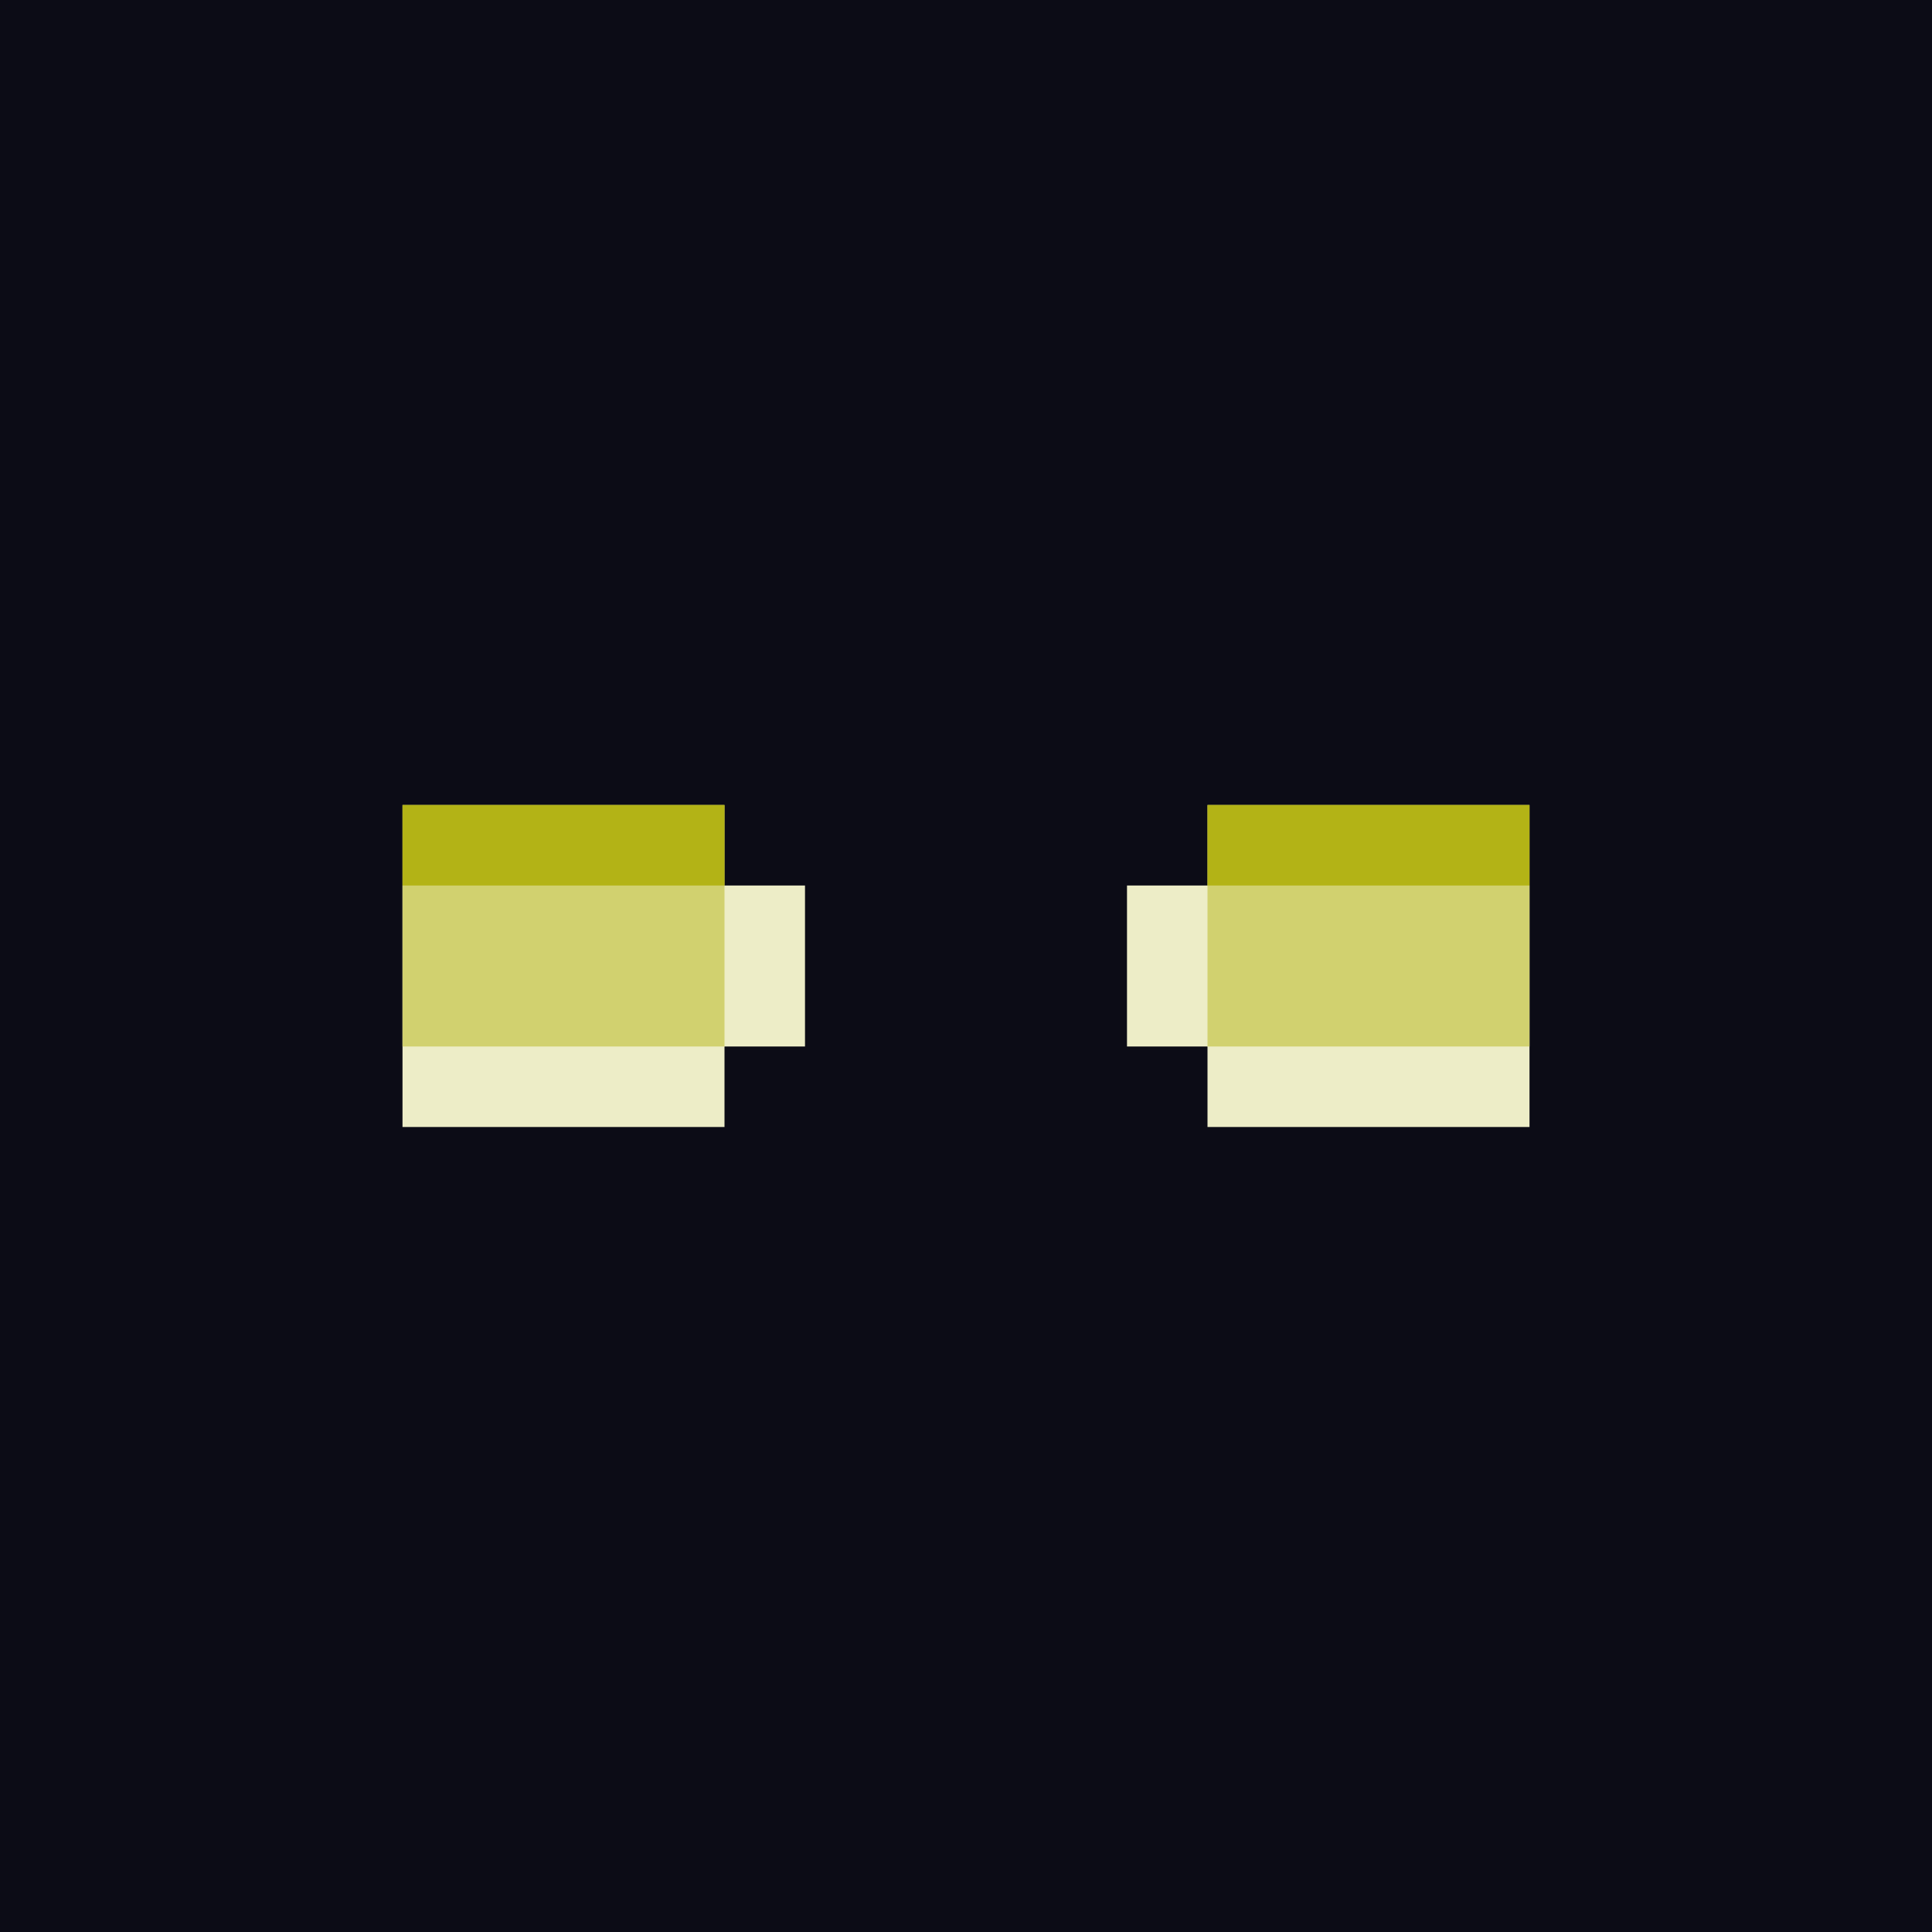
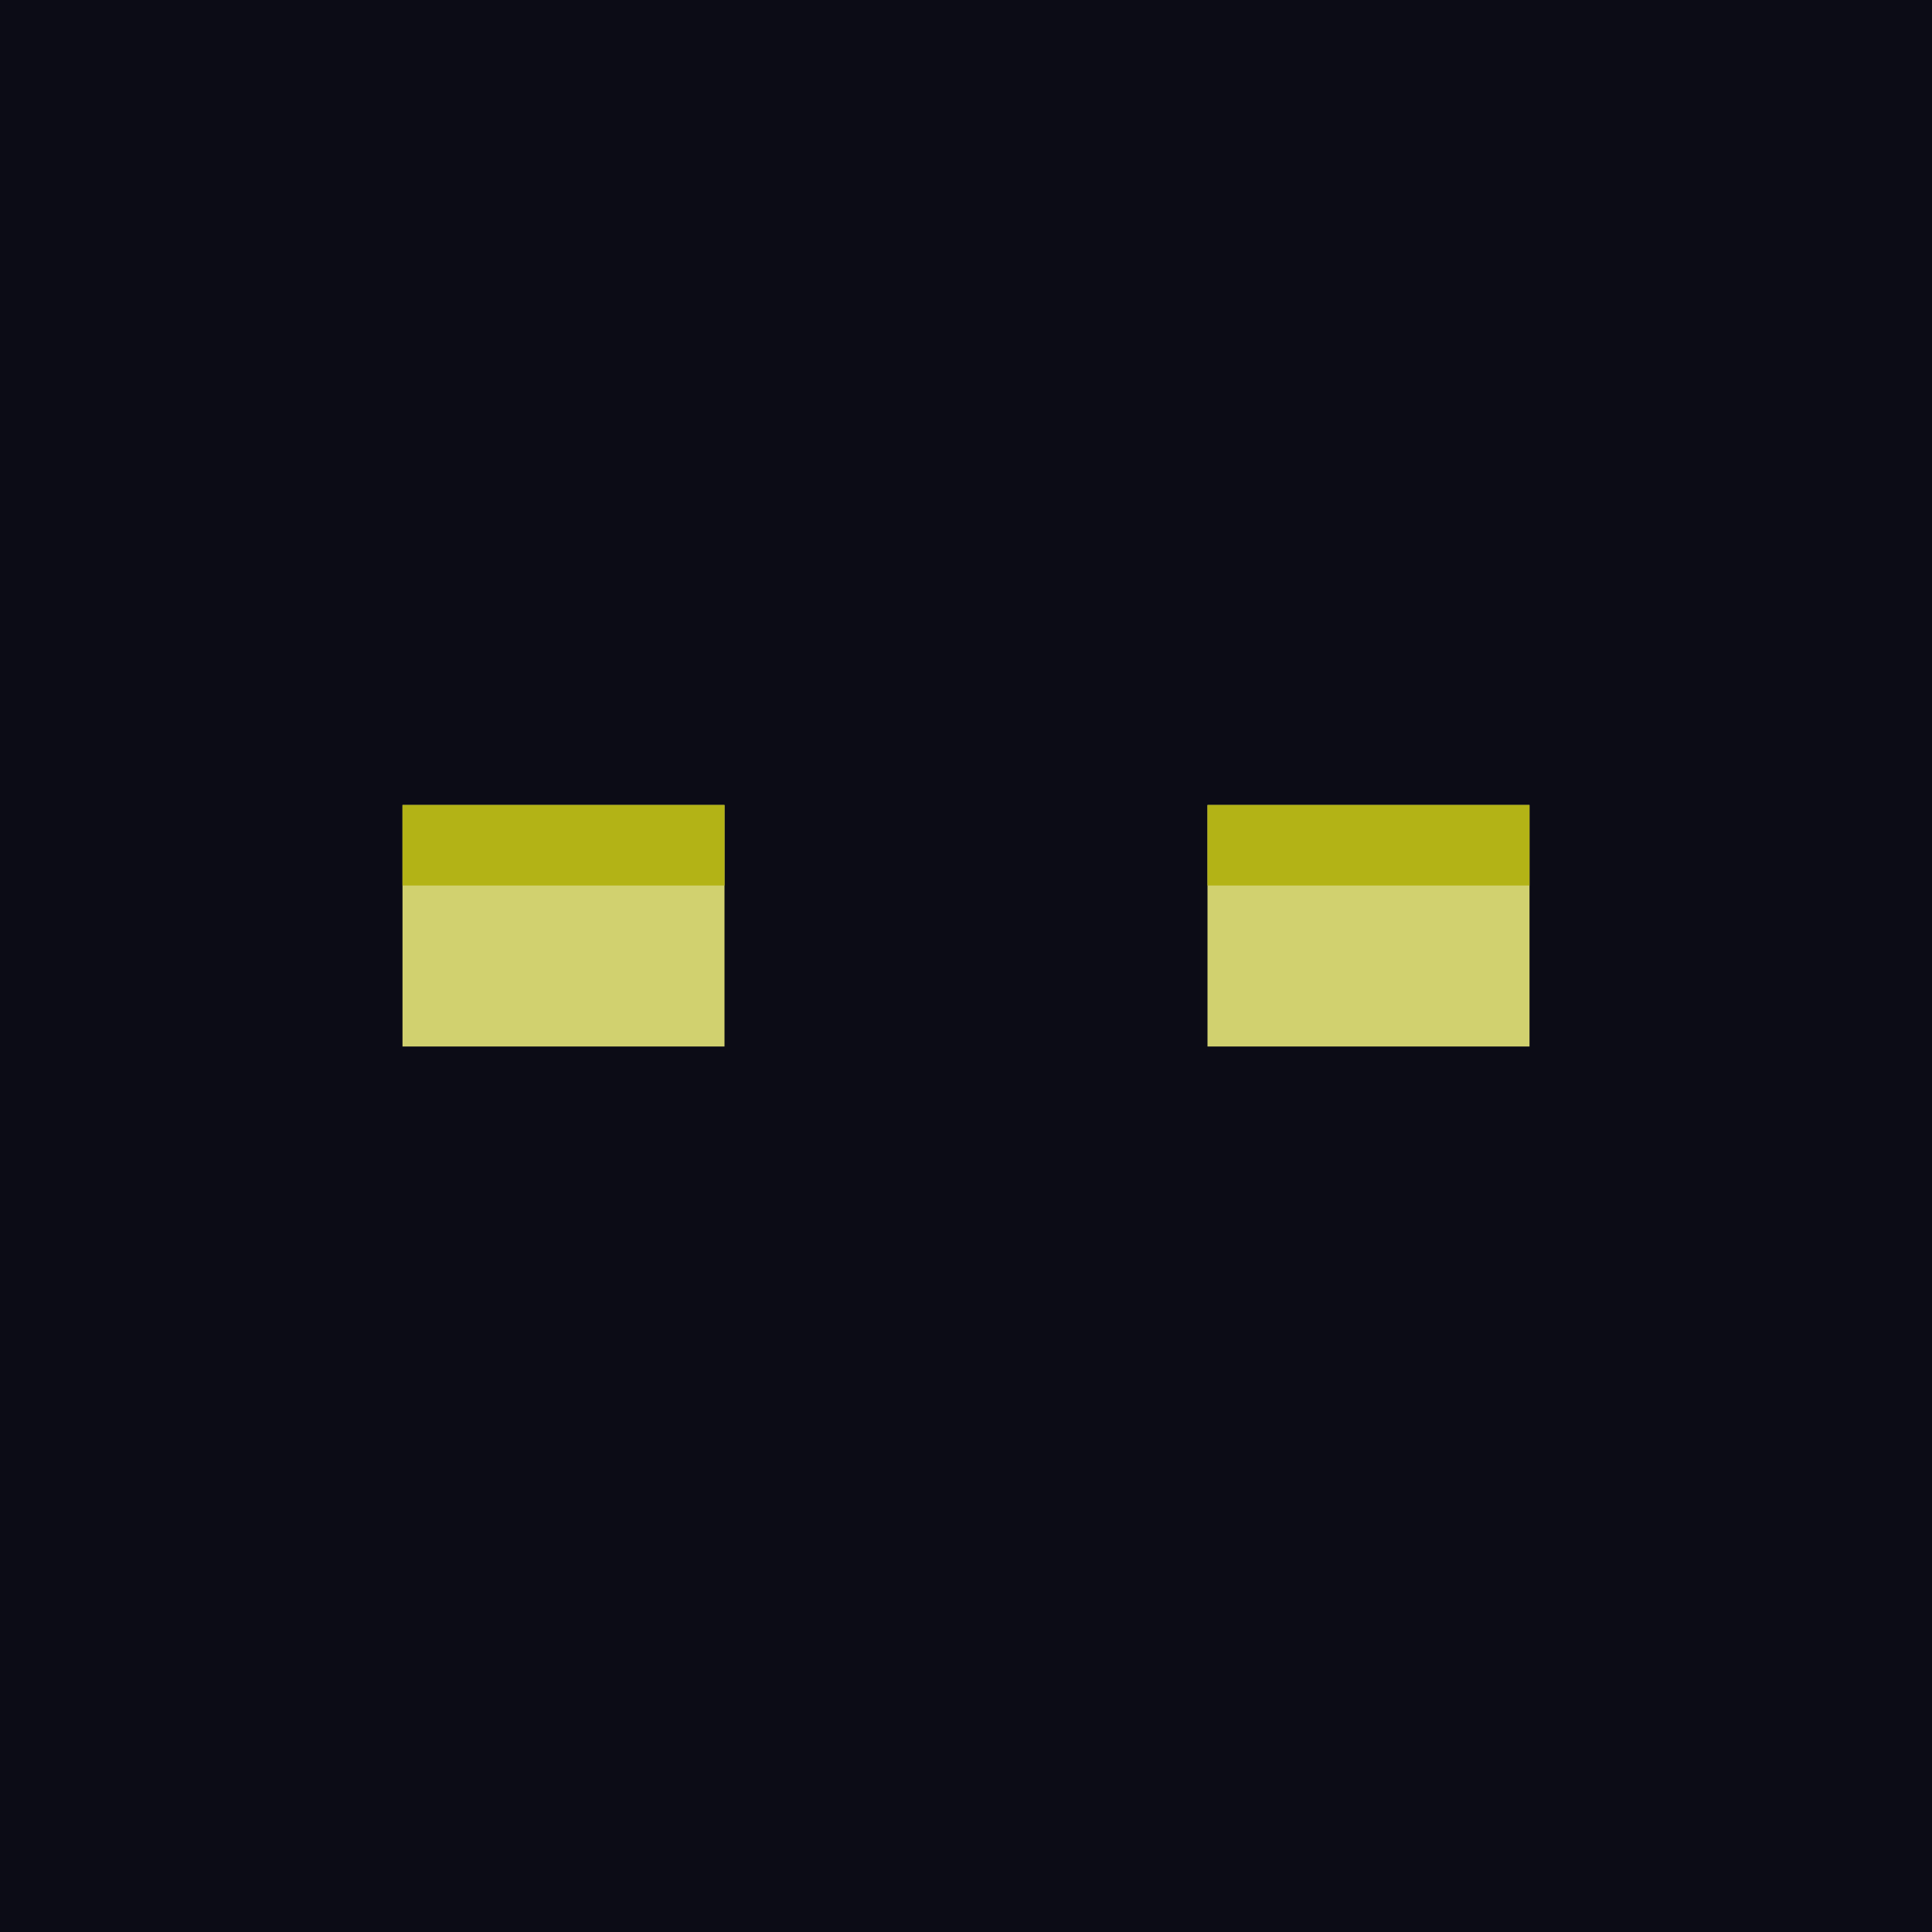
<svg xmlns="http://www.w3.org/2000/svg" id="gear-23" viewBox="0 0 24 24">
  <path style="fill:#0c0c16" d="M0 0h24v24H0z" />
-   <path style="fill:#ededc7" d="M8 11H5v3h4v-1h1v-2H9z" />
  <path style="fill:#d1d16f" d="M7 10H5v3h4v-3H8z" />
  <path style="fill:#b3b316" d="M7 10H5v1h4v-1H8z" />
  <g>
-     <path style="fill:#ededc7" d="M18 11h-4v2h1v1h4v-3z" />
    <path style="fill:#d1d16f" d="M18 10h-3v3h4v-3z" />
    <path style="fill:#b3b316" d="M18 10h-3v1h4v-1z" />
  </g>
</svg>